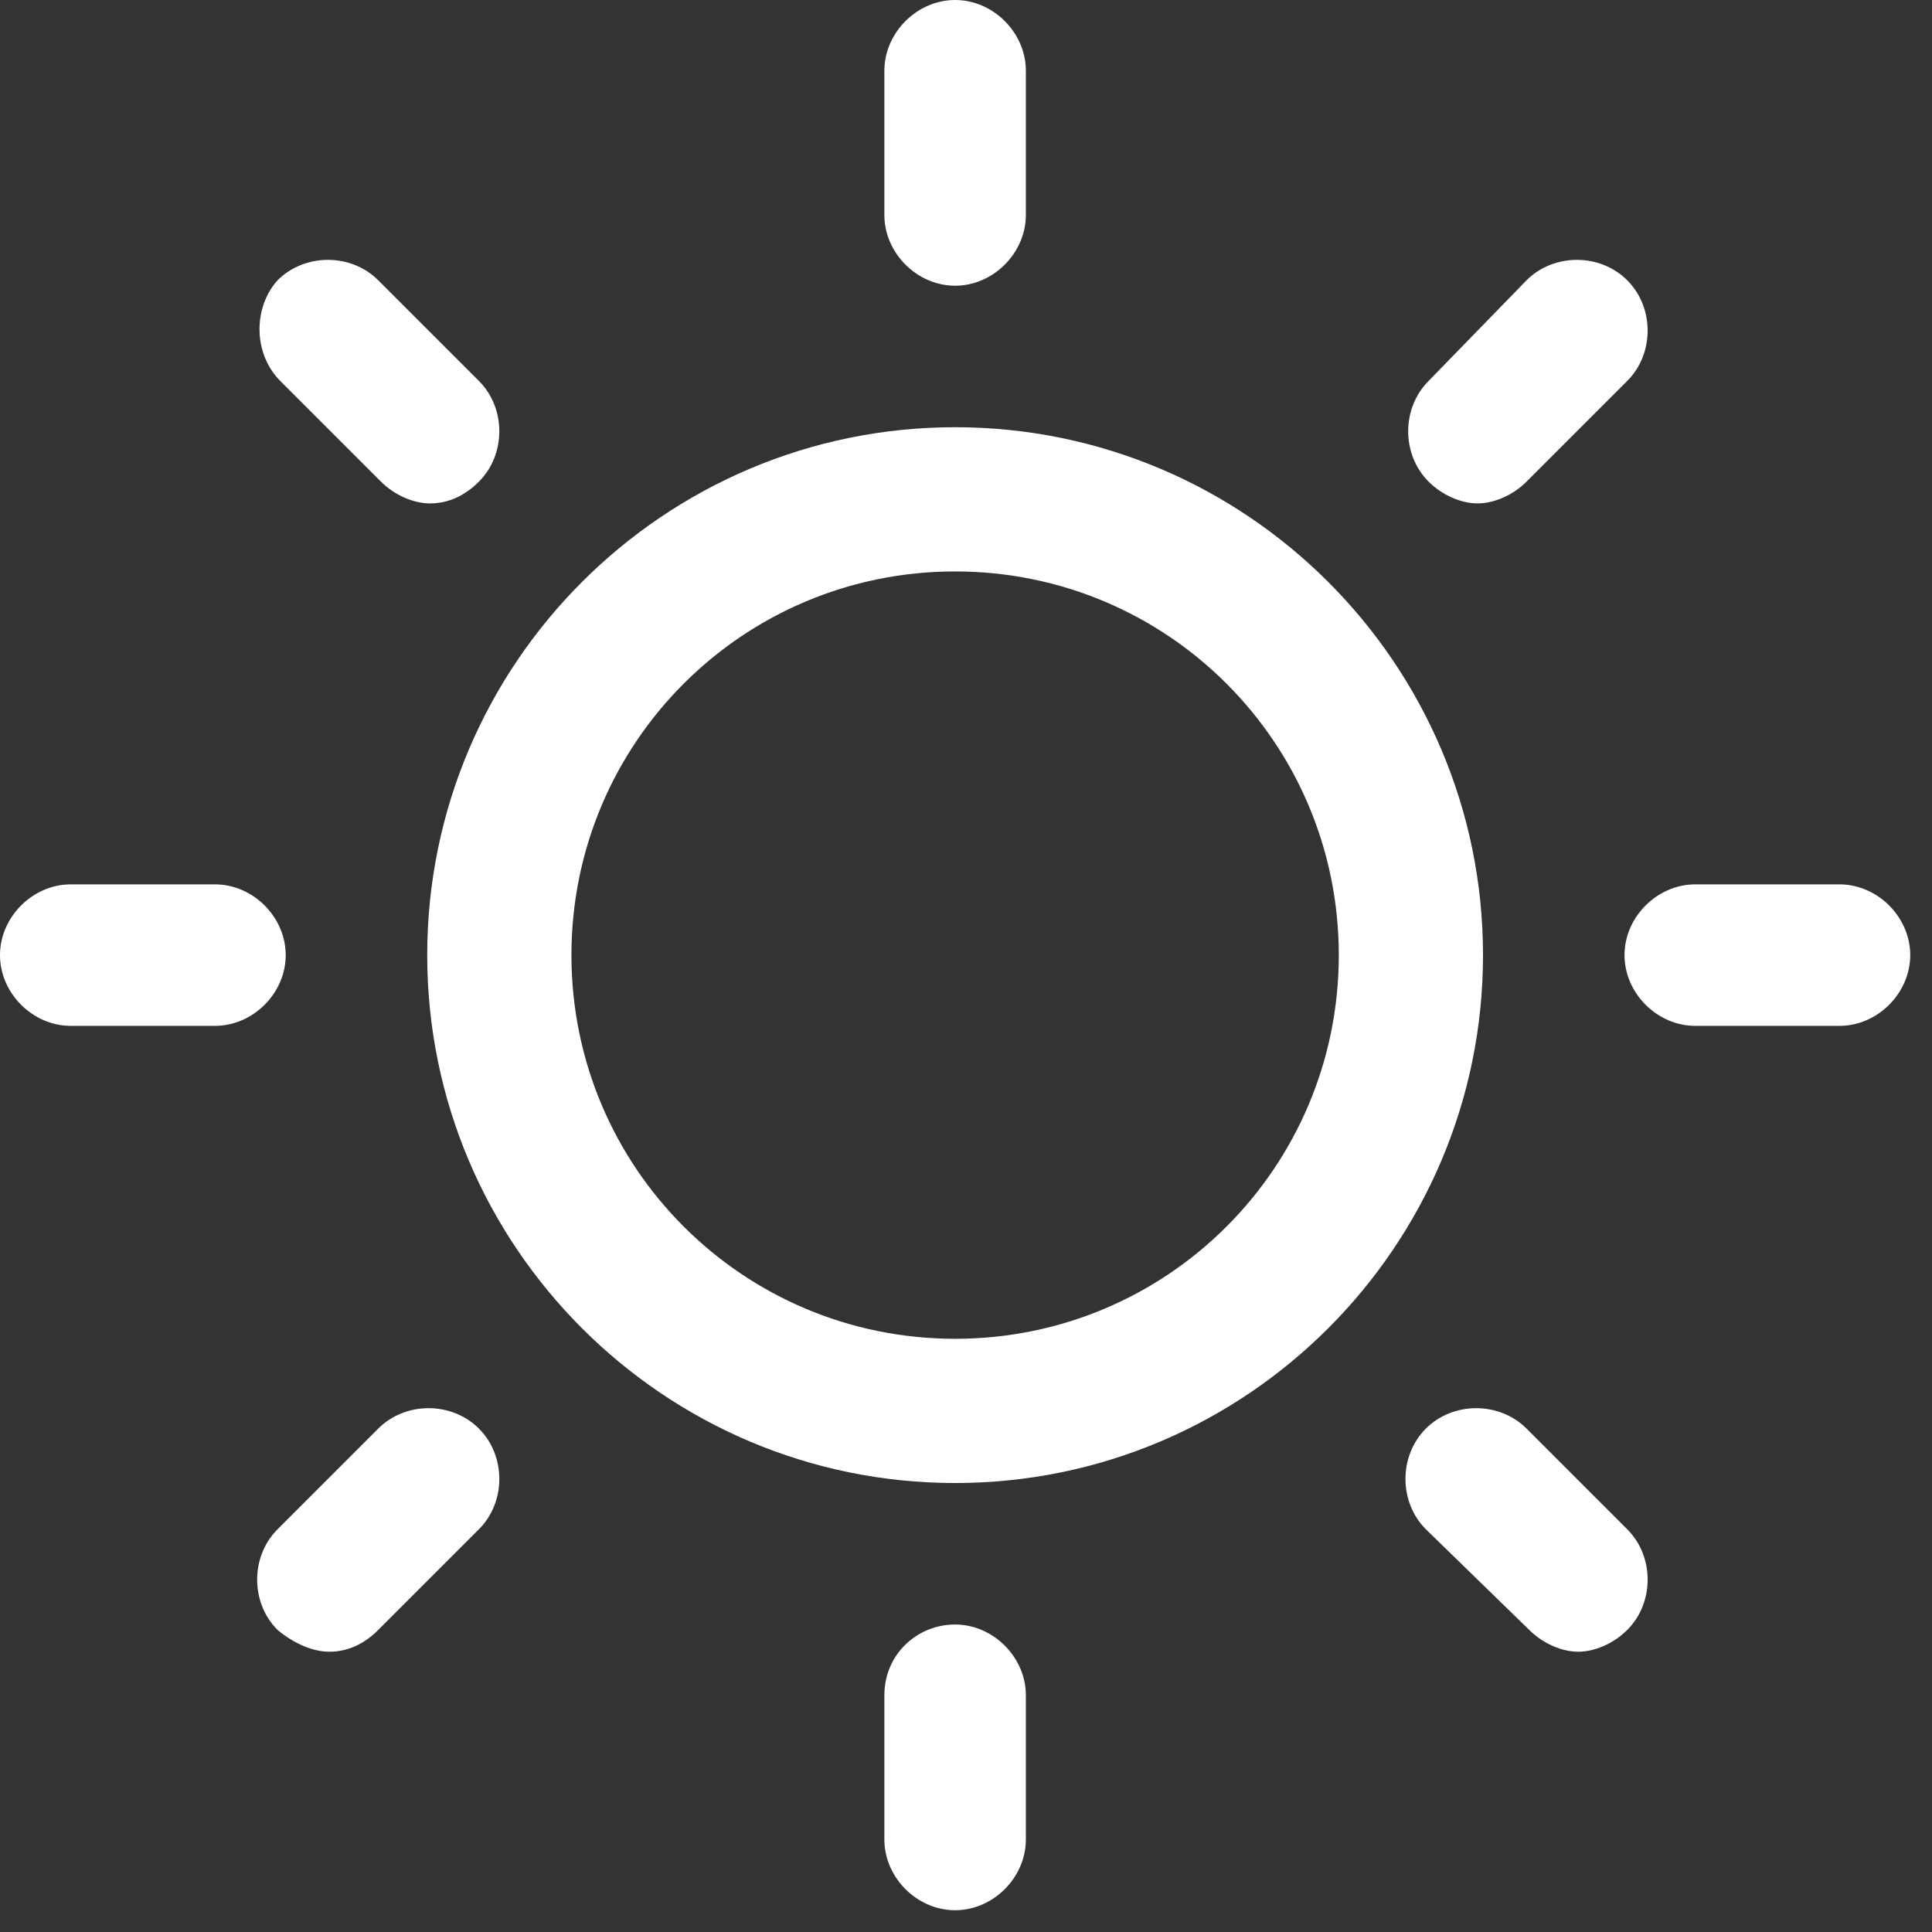
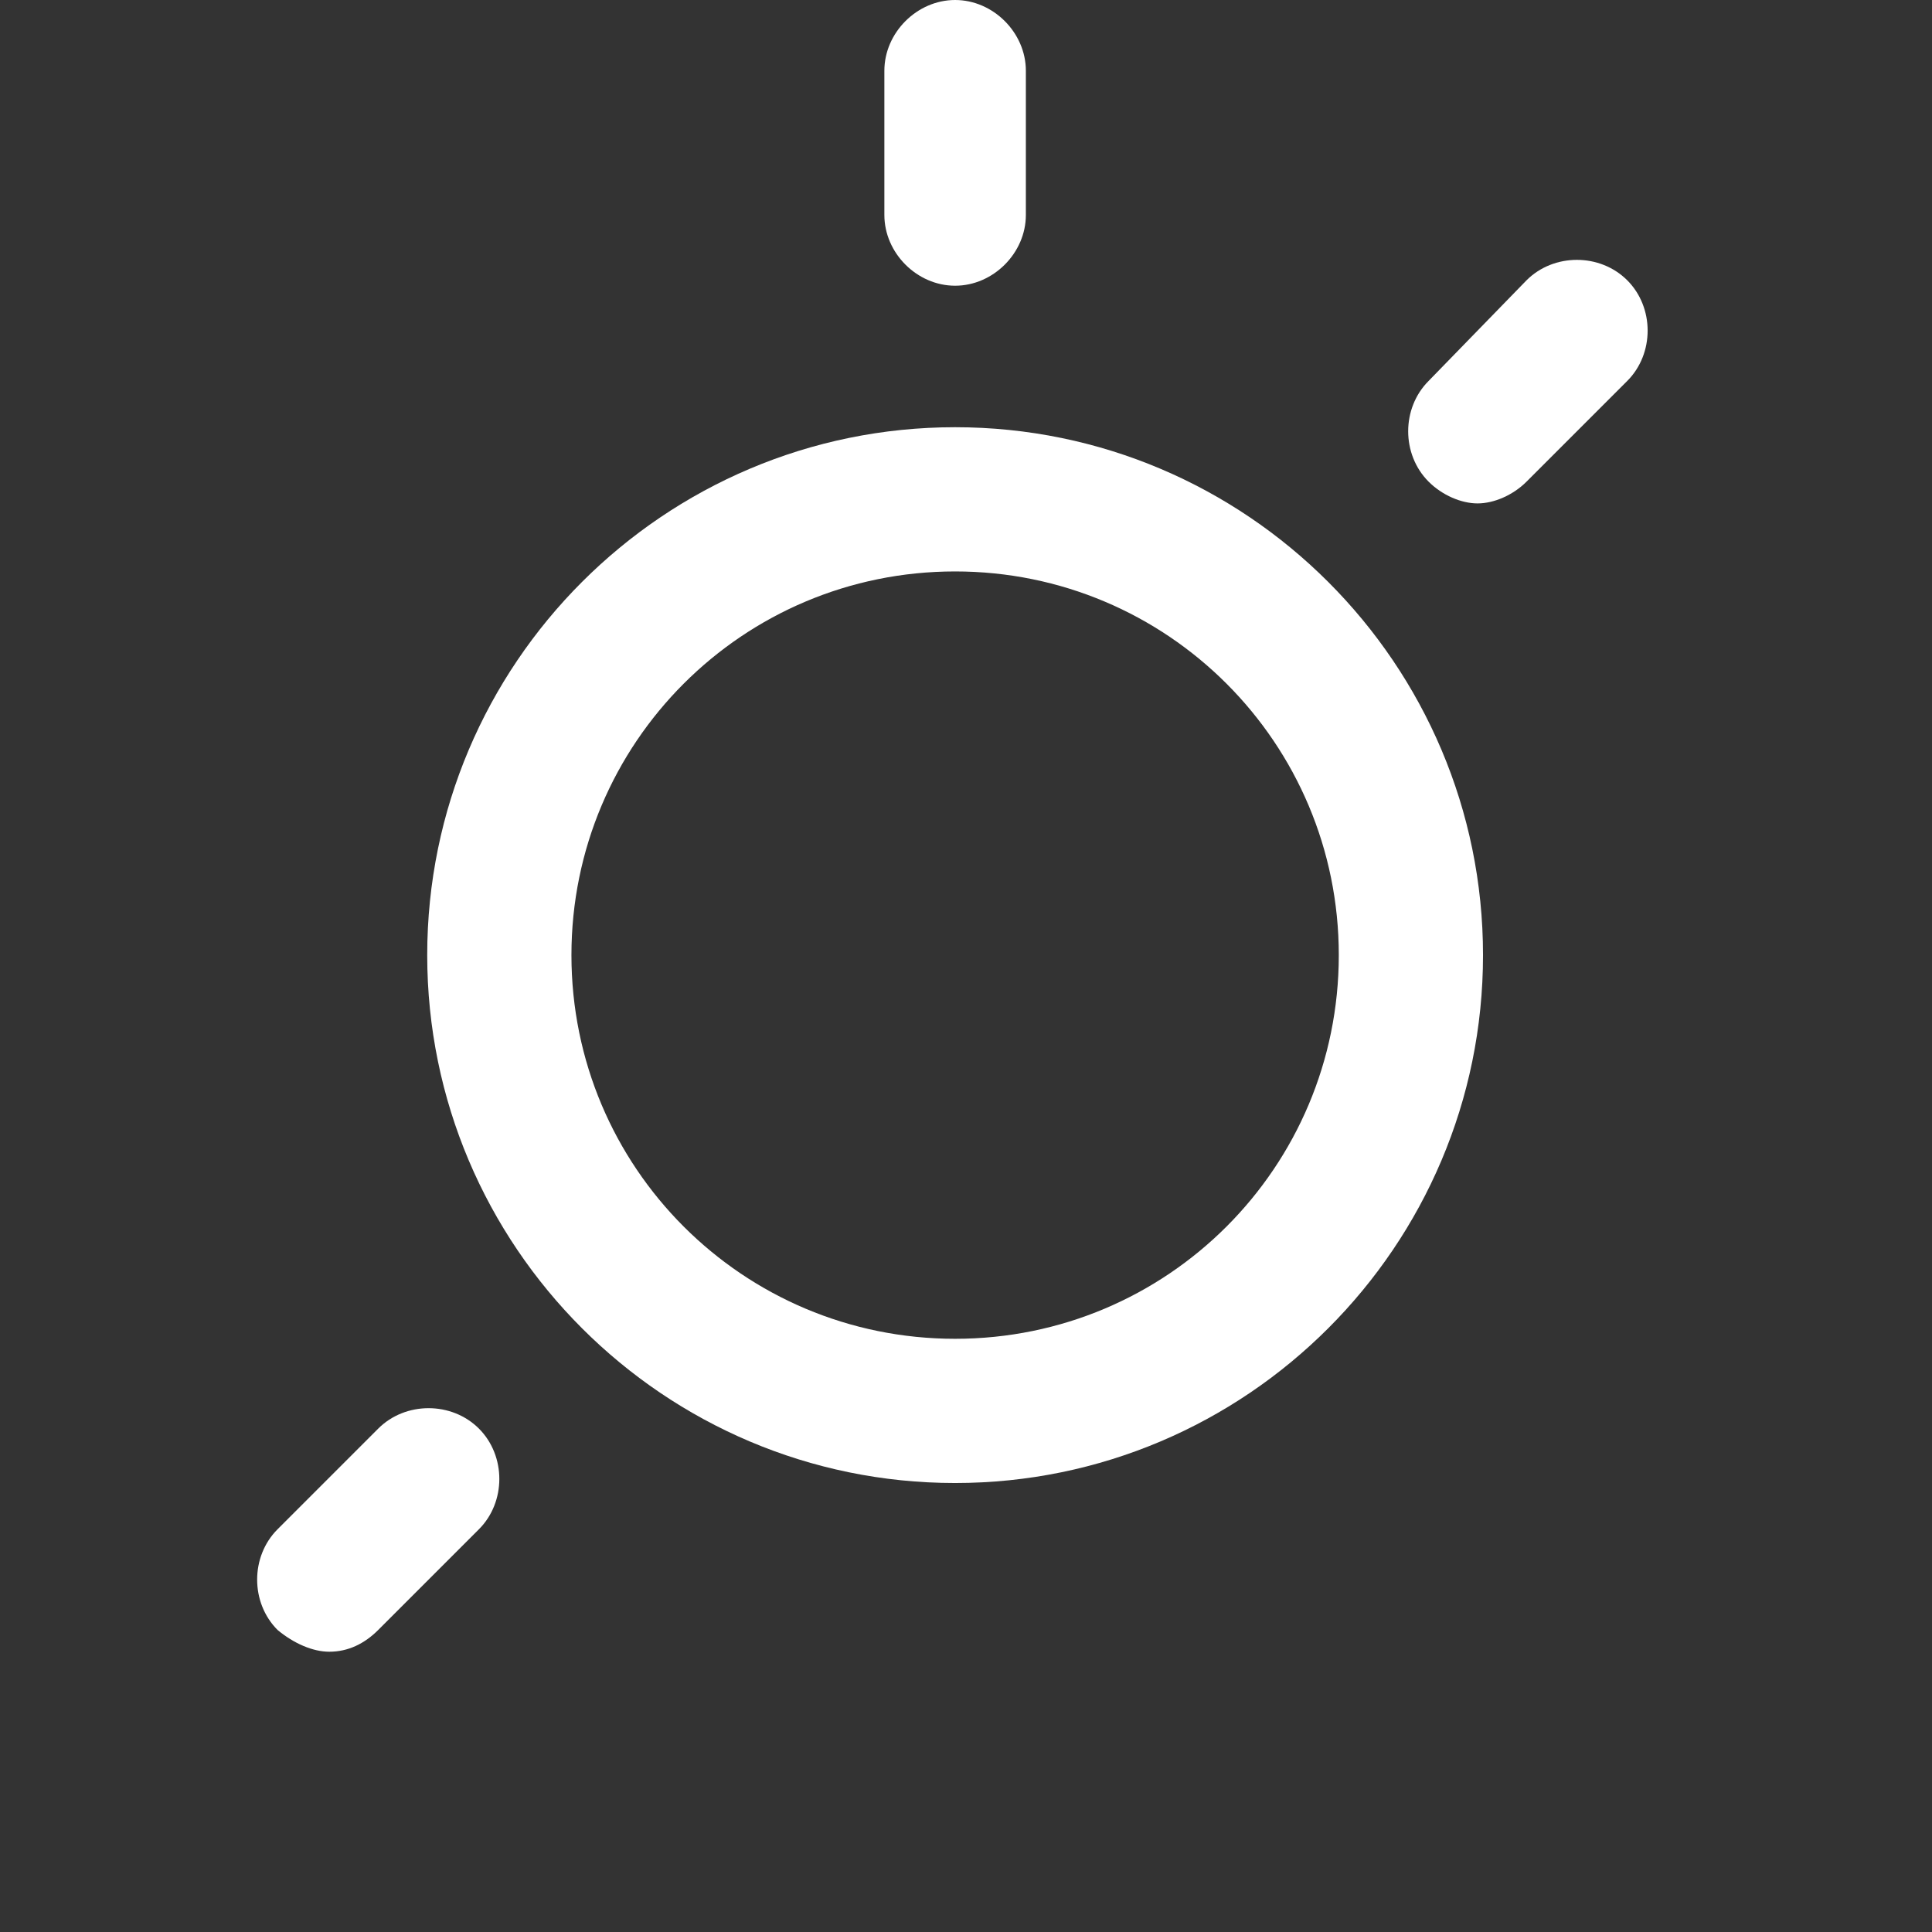
<svg xmlns="http://www.w3.org/2000/svg" width="71" height="71" viewBox="0 0 71 71" fill="none">
  <rect x="0" y="0" width="71" height="71" fill="#333333" stroke="none" />
  <path d="M54.5 35.1C54.5 24.4 45.8 15.7 35.1 15.7C24.4 15.7 15.7 24.4 15.7 35.1C15.7 45.8 24.4 54.5 35.1 54.5C45.8 54.5 54.5 45.8 54.5 35.1ZM35.1 49.2C27.3 49.2 21 42.9 21 35.1C21 27.3 27.3 21 35.1 21C42.9 21 49.2 27.3 49.2 35.1C49.2 42.9 42.9 49.2 35.1 49.2Z" fill="white" />
-   <path d="M32.5 62.3V67.6C32.5 69 33.7 70.2 35.1 70.2C36.5 70.2 37.7 69 37.7 67.6V62.3C37.7 60.9 36.5 59.7 35.1 59.7C33.7 59.7 32.5 60.8 32.5 62.3Z" fill="white" />
  <path d="M32.5 2.6V7.9C32.5 9.3 33.7 10.5 35.1 10.5C36.5 10.5 37.7 9.3 37.7 7.9V2.6C37.7 1.2 36.5 0 35.1 0C33.7 0 32.5 1.2 32.5 2.6Z" fill="white" />
-   <path d="M2.6 32.5C1.2 32.5 0 33.7 0 35.1C0 36.5 1.2 37.7 2.6 37.7H7.9C9.3 37.7 10.5 36.5 10.5 35.1C10.5 33.7 9.3 32.5 7.9 32.5H2.6Z" fill="white" />
-   <path d="M67.6 37.7C69 37.7 70.2 36.5 70.2 35.1C70.2 33.7 69 32.5 67.6 32.5H62.3C60.9 32.5 59.7 33.7 59.7 35.1C59.7 36.5 60.9 37.7 62.3 37.7H67.6Z" fill="white" />
-   <path d="M56.2 59.9C56.7 60.4 57.4 60.7 58 60.7C58.6 60.7 59.3 60.4 59.8 59.9C60.8 58.9 60.8 57.2 59.8 56.2L56.1 52.5C55.1 51.5 53.4 51.5 52.4 52.5C51.4 53.5 51.4 55.2 52.4 56.2L56.2 59.9Z" fill="white" />
-   <path d="M10.3 14L14 17.7C14.5 18.2 15.2 18.5 15.8 18.5C16.5 18.5 17.1 18.2 17.6 17.7C18.6 16.7 18.6 15 17.6 14L13.9 10.3C12.9 9.3 11.2 9.3 10.2 10.3C9.3 11.3 9.3 13 10.3 14Z" fill="white" />
  <path d="M12.1 60.7C12.8 60.7 13.4 60.4 13.9 59.9L17.6 56.2C18.6 55.2 18.6 53.5 17.6 52.5C16.6 51.5 14.9 51.5 13.9 52.5L10.2 56.2C9.2 57.2 9.2 58.9 10.2 59.9C10.8 60.4 11.5 60.7 12.1 60.7Z" fill="white" />
  <path d="M52.5 14C51.5 15 51.5 16.7 52.5 17.7C53 18.2 53.7 18.5 54.3 18.5C54.9 18.5 55.6 18.2 56.1 17.7L59.8 14C60.8 13 60.8 11.3 59.8 10.3C58.8 9.3 57.1 9.3 56.1 10.3L52.5 14Z" fill="white" />
</svg>